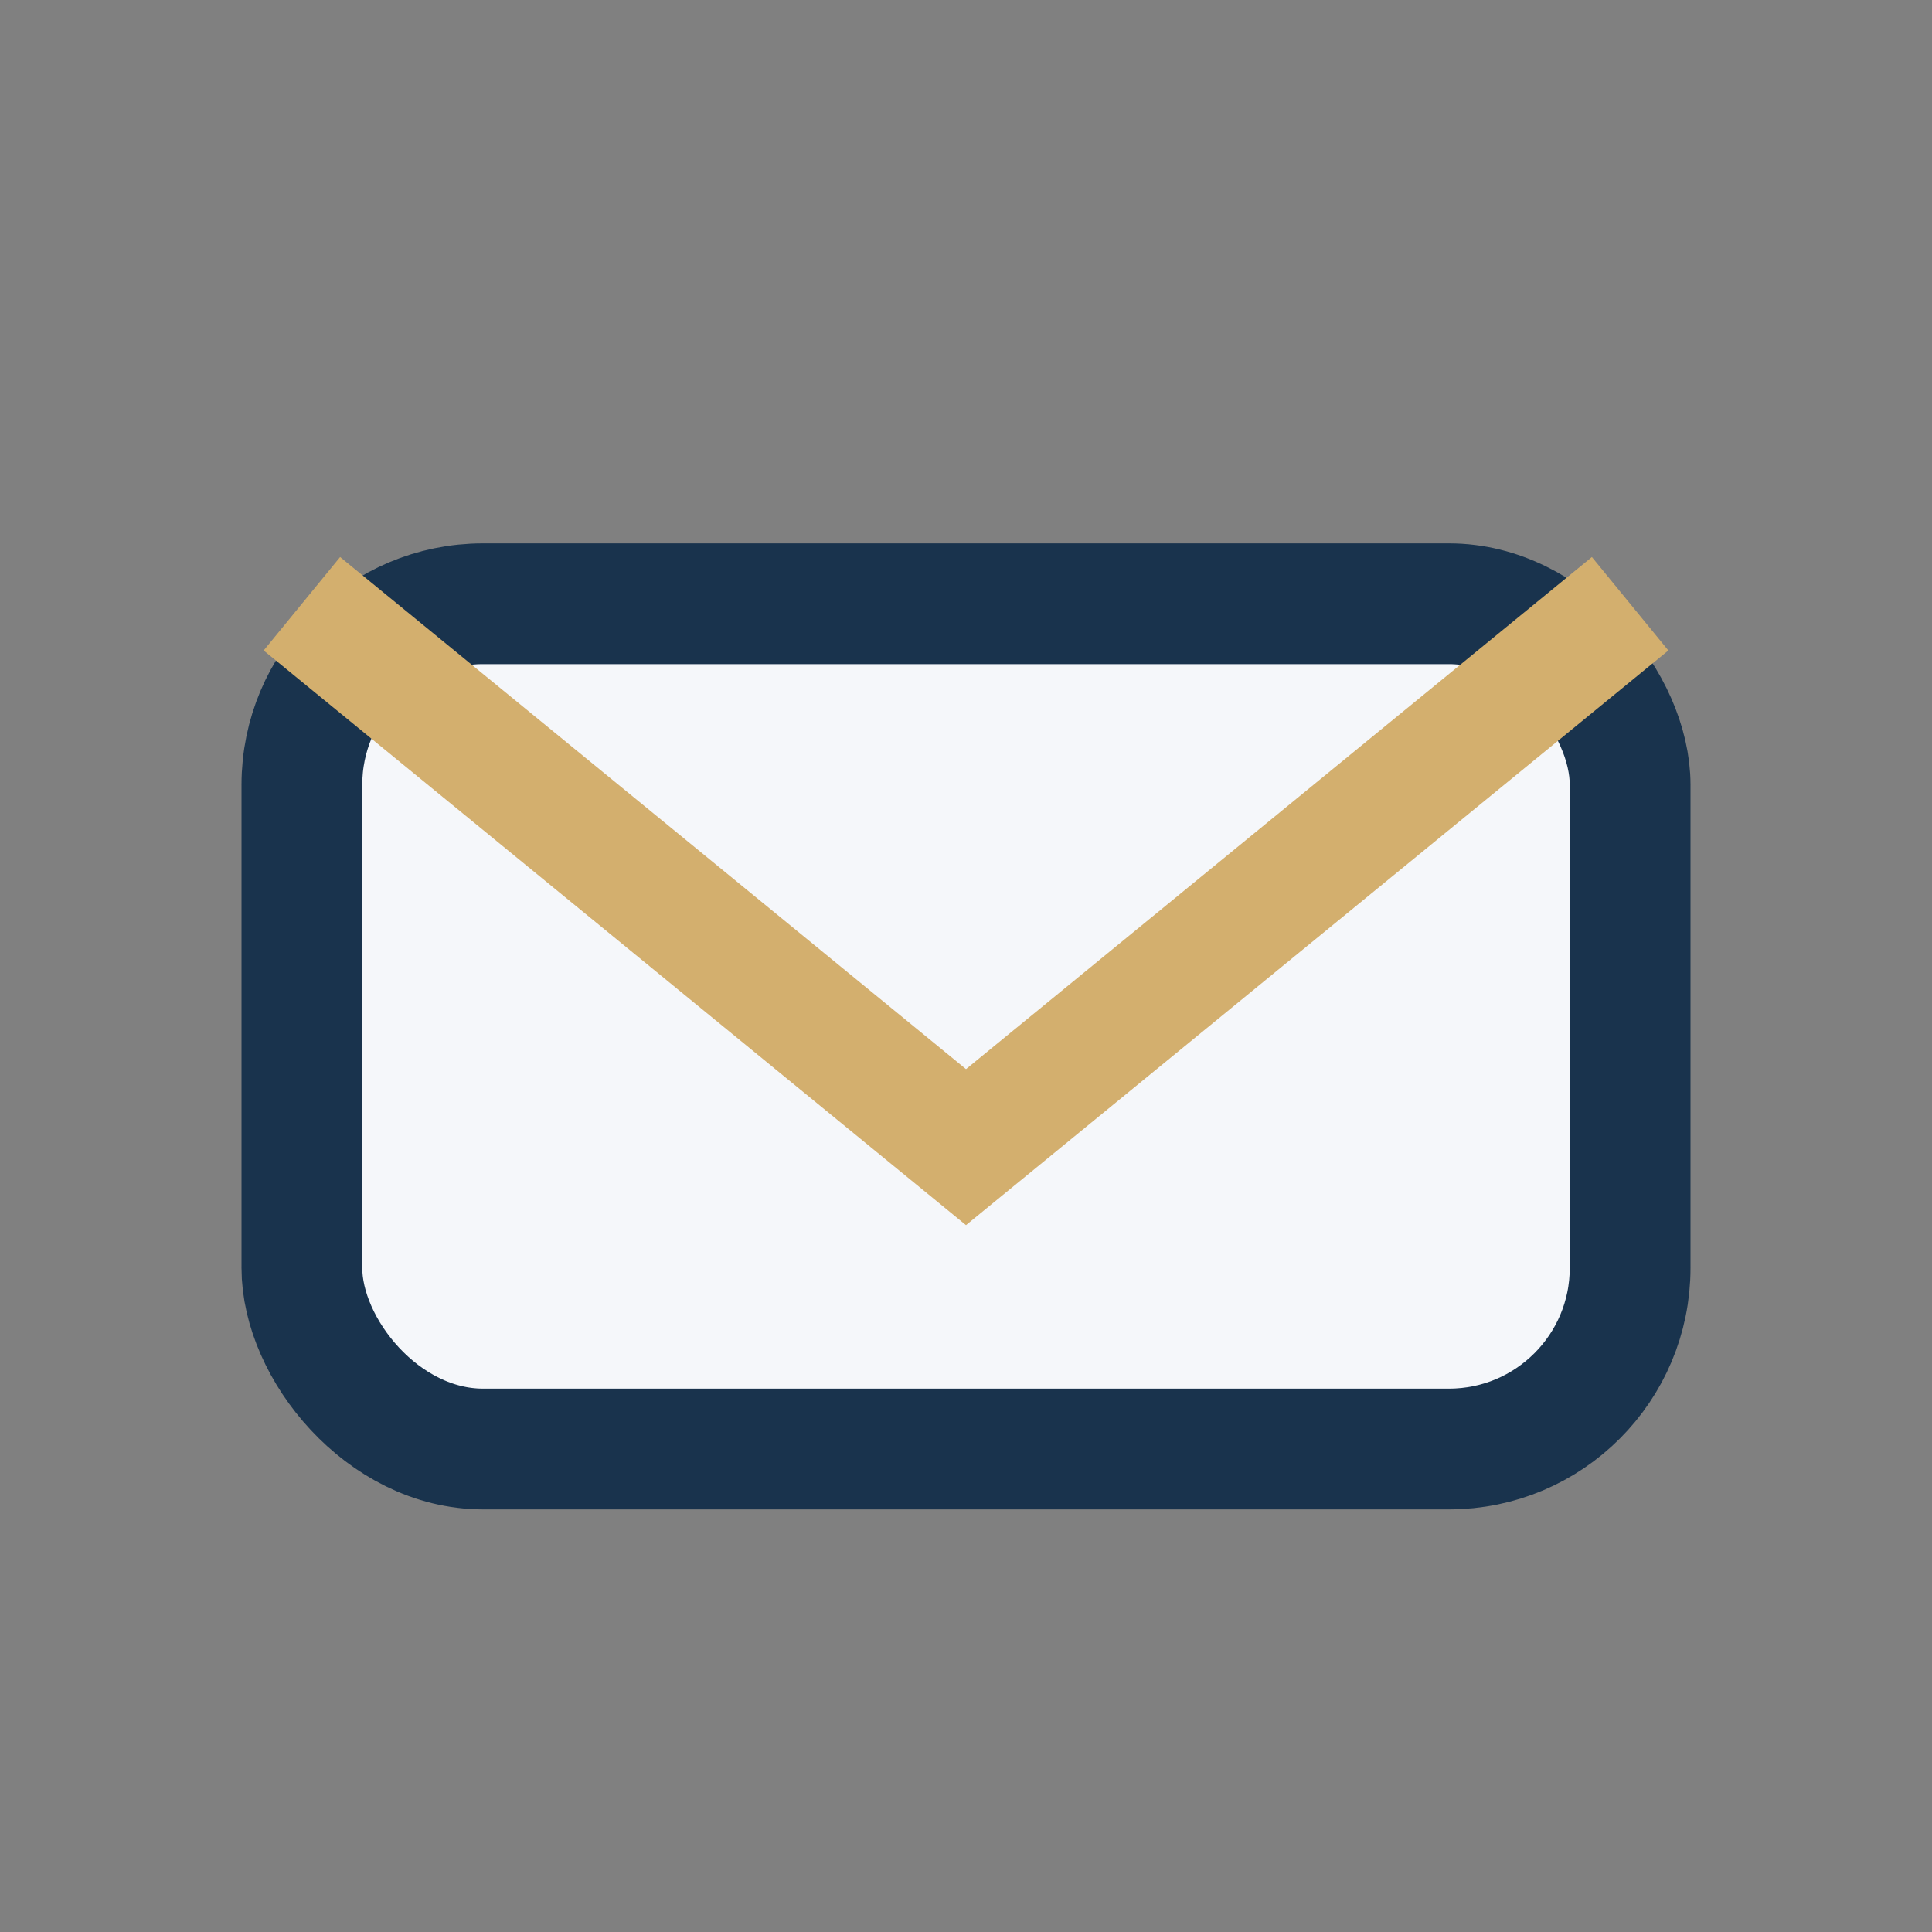
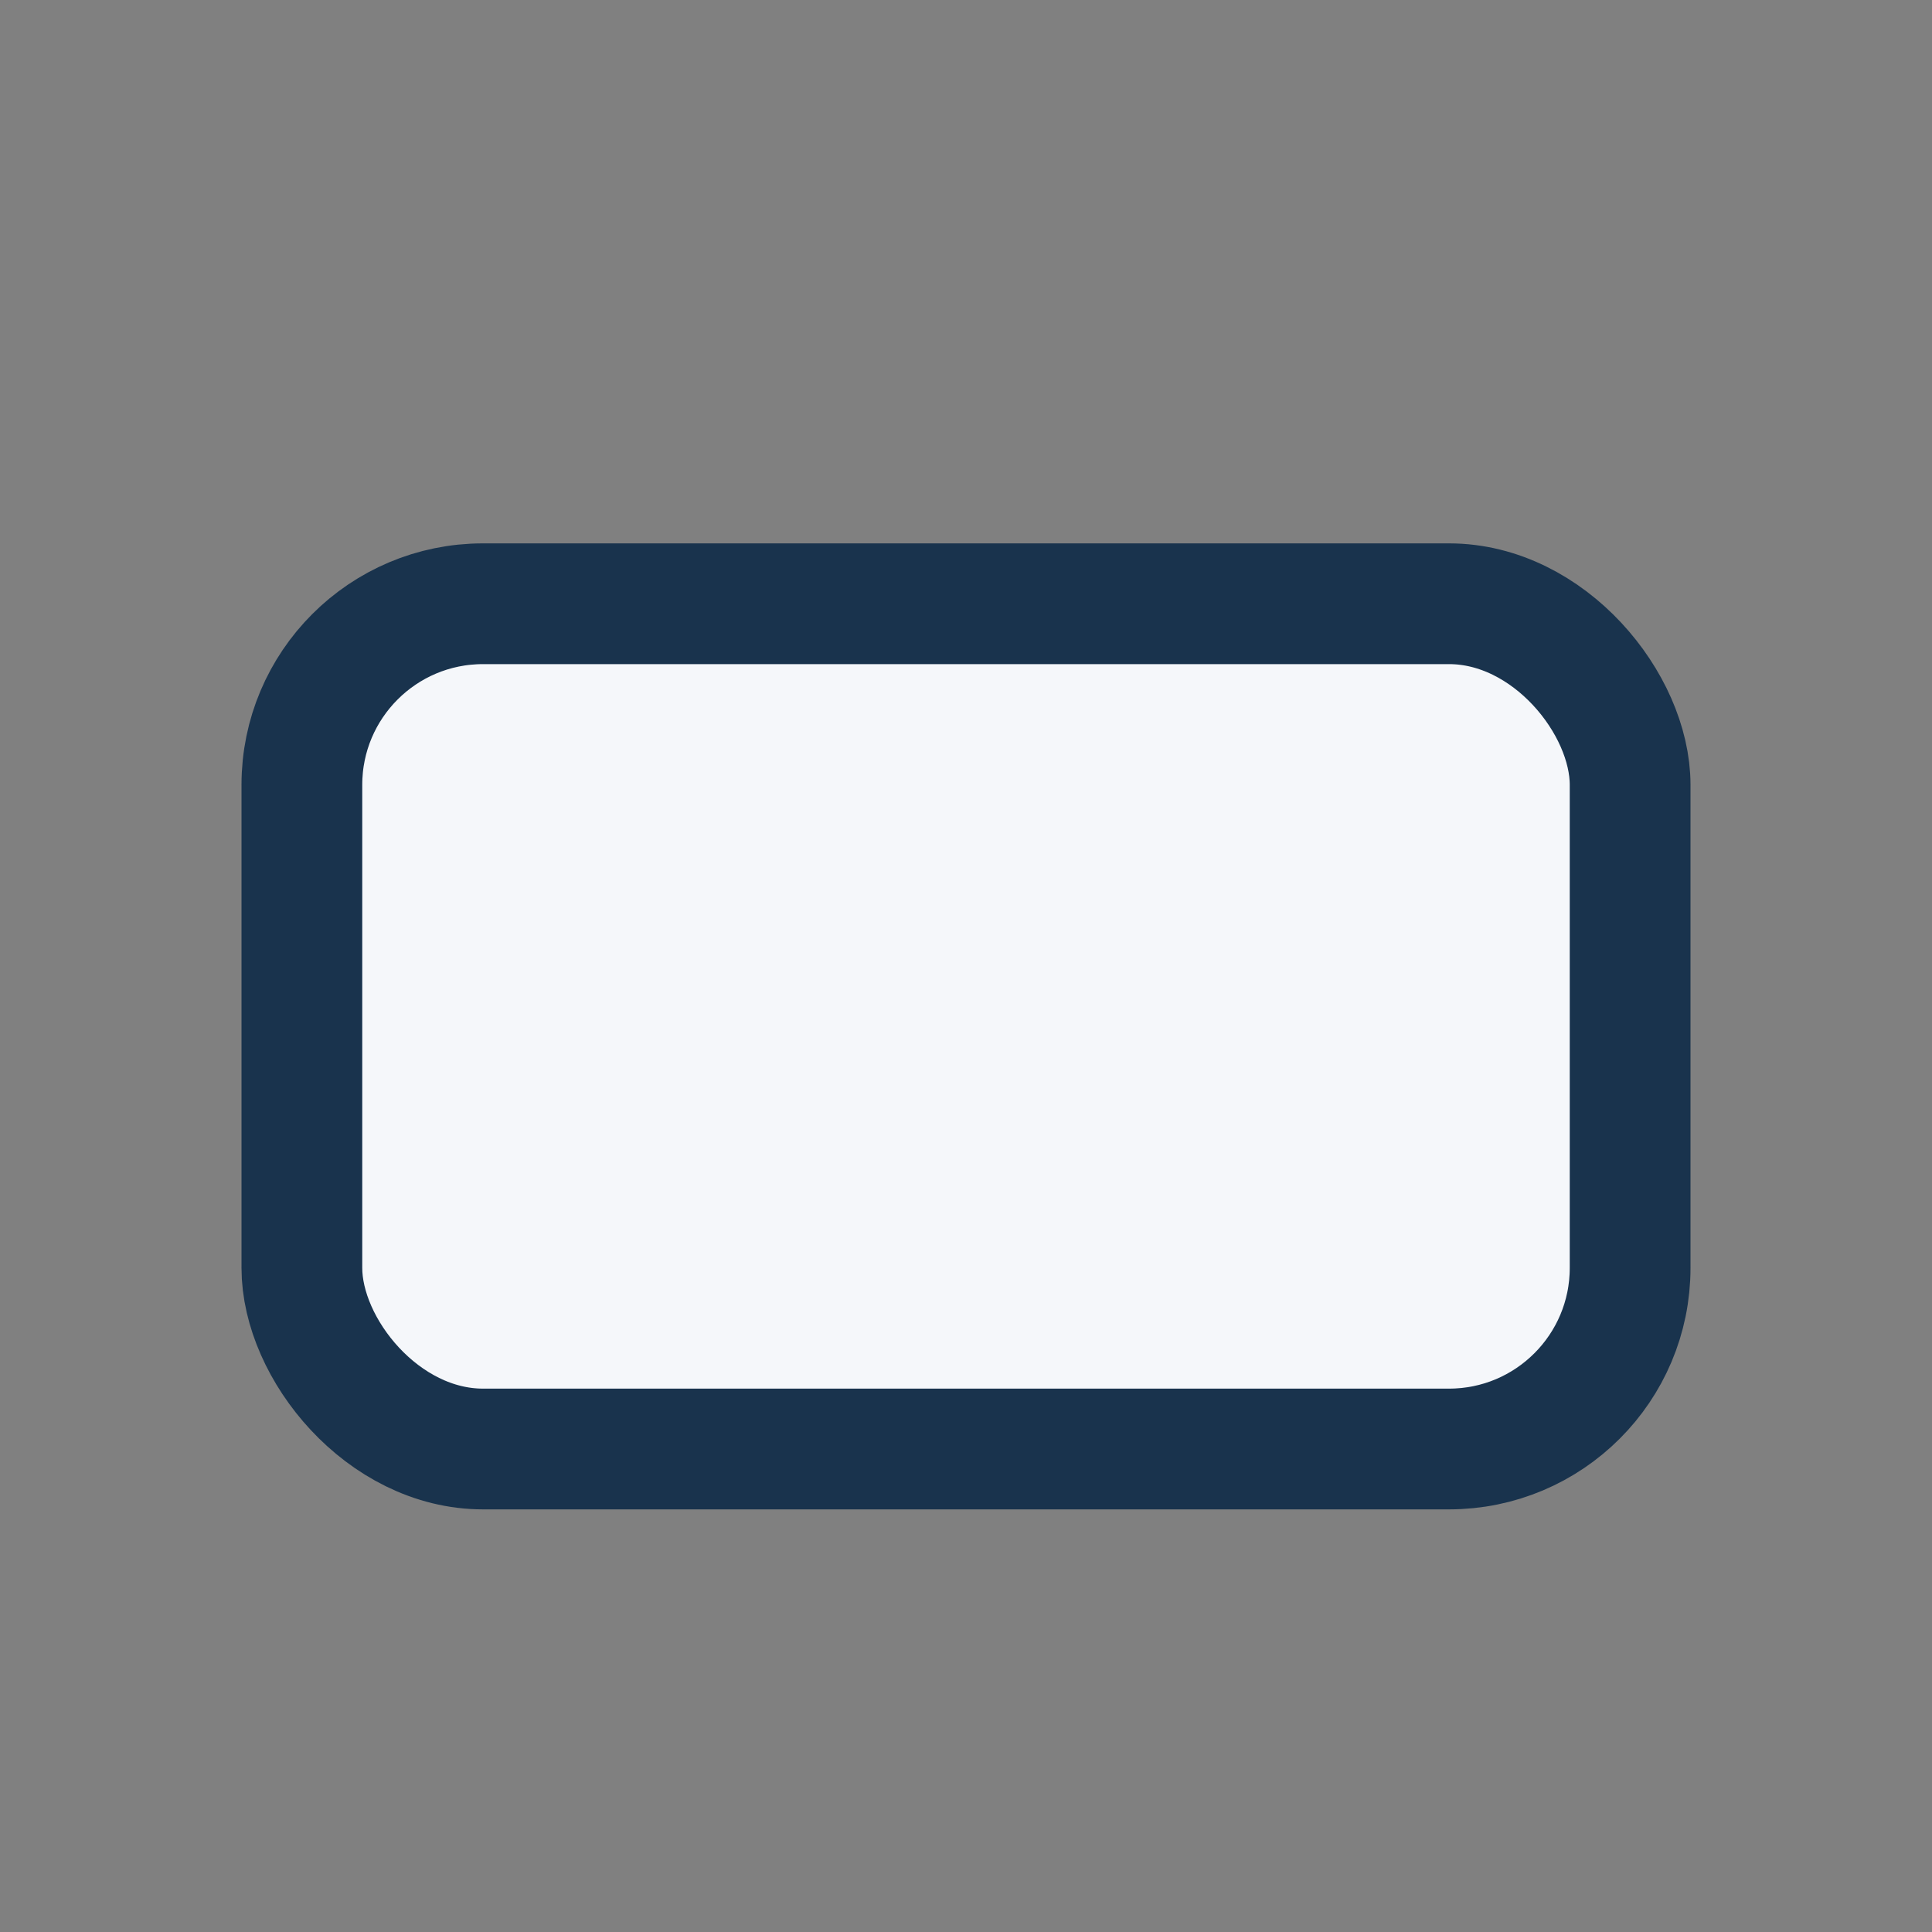
<svg xmlns="http://www.w3.org/2000/svg" width="32" height="32" viewBox="0 0 32 32">
  <rect x="0" y="0" width="32" height="32" fill="#808080" stroke="none" />
  <rect x="5" y="10" width="22" height="14" rx="3" fill="#F5F7FA" stroke="#19334D" stroke-width="2" />
-   <path d="M5 10l11 9 11-9" fill="none" stroke="#D3AF6E" stroke-width="2" />
</svg>